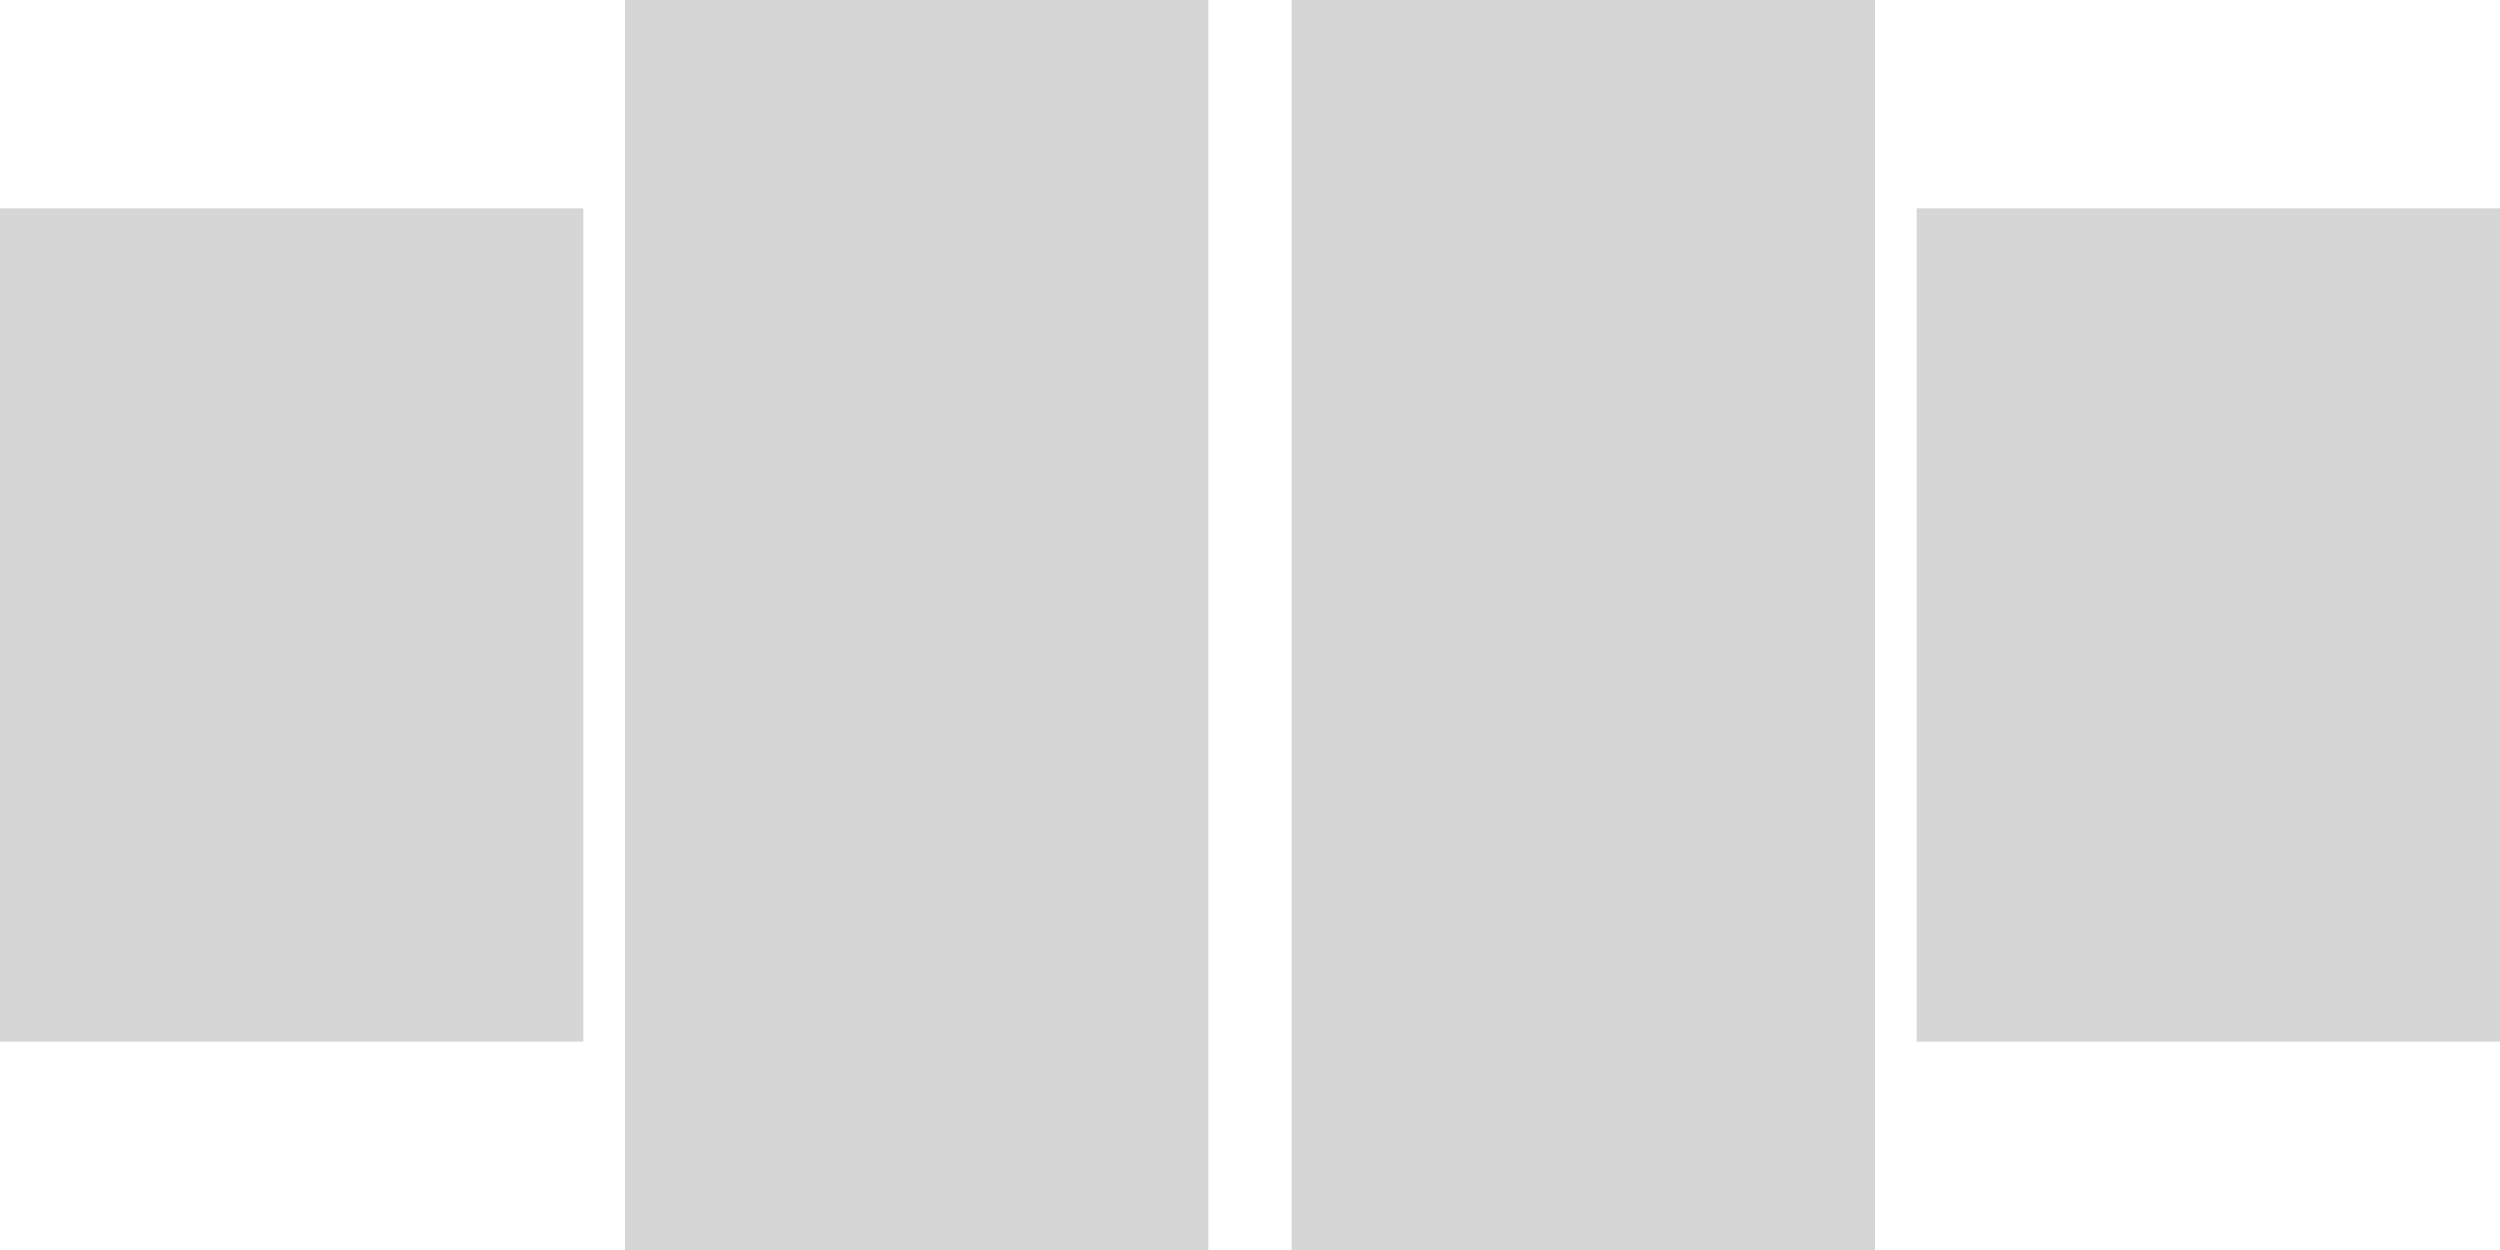
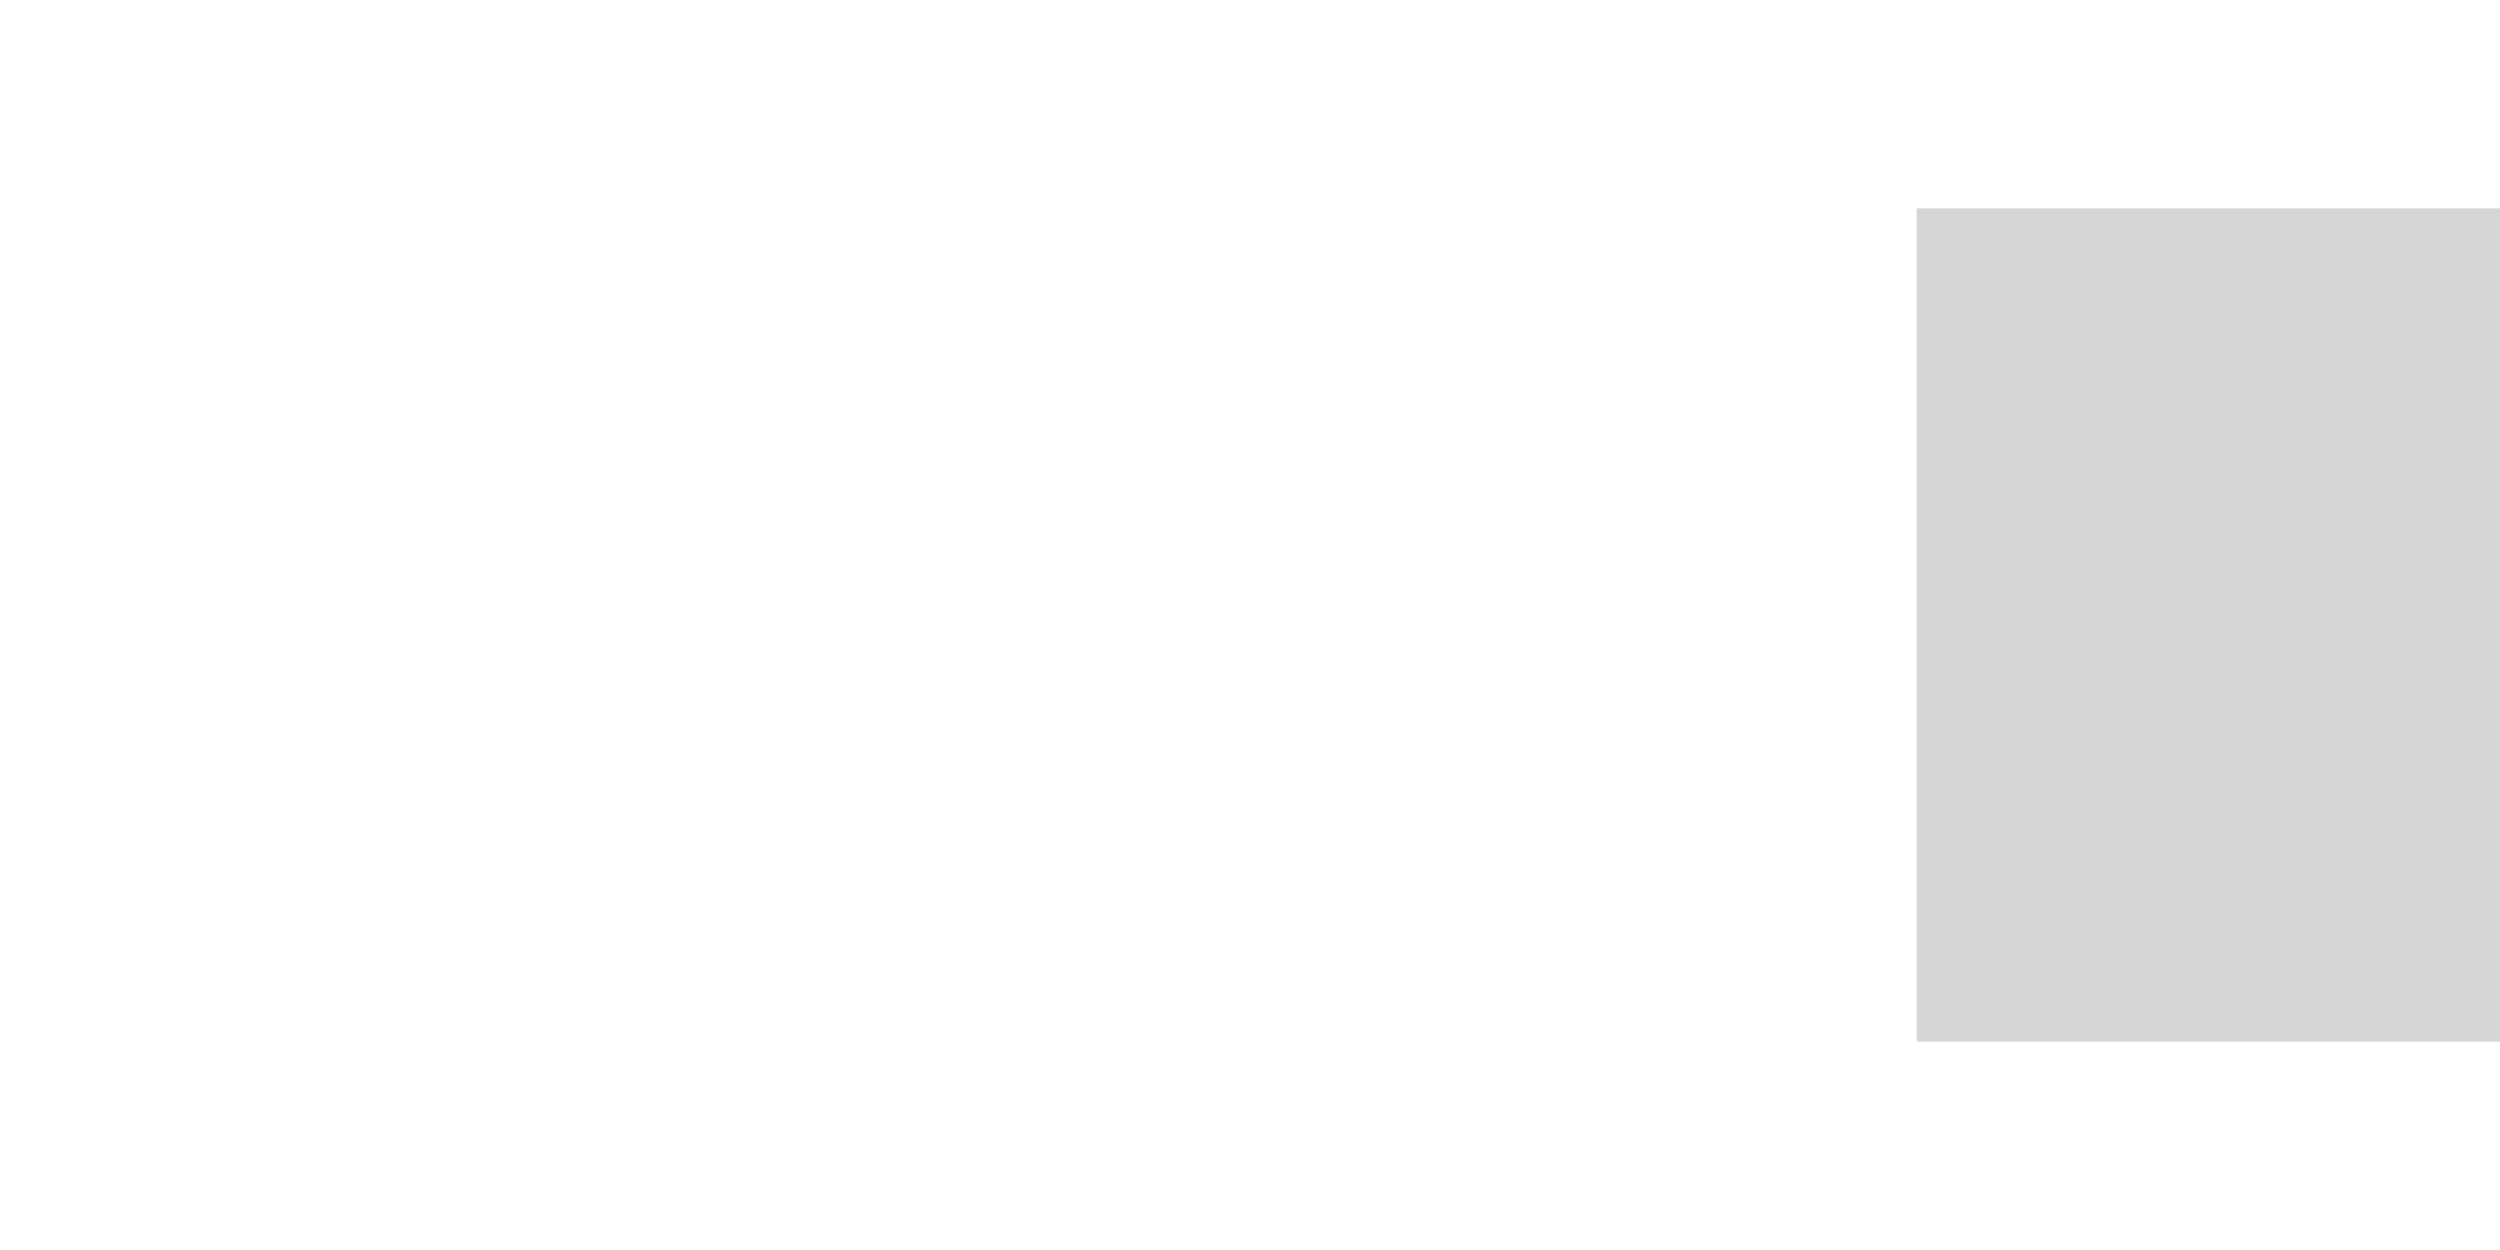
<svg xmlns="http://www.w3.org/2000/svg" id="Группа_20" data-name="Группа 20" width="180" height="90" viewBox="0 0 60 30">
  <defs>
    <style>.cls-1{fill:#d6d6d6}</style>
  </defs>
-   <path id="Прямоугольник_1_копия_9" data-name="Прямоугольник 1 копия 9" class="cls-1" d="M0 5h14v20H0z" />
-   <path id="Прямоугольник_2_копия_16" data-name="Прямоугольник 2 копия 16" class="cls-1" d="M15 0h14v30H15z" />
-   <path id="Прямоугольник_2_копия_17" data-name="Прямоугольник 2 копия 17" class="cls-1" d="M31 0h14v30H31z" />
  <path id="Прямоугольник_6_копия_2" data-name="Прямоугольник 6 копия 2" class="cls-1" d="M46 5h14v20H46z" />
</svg>